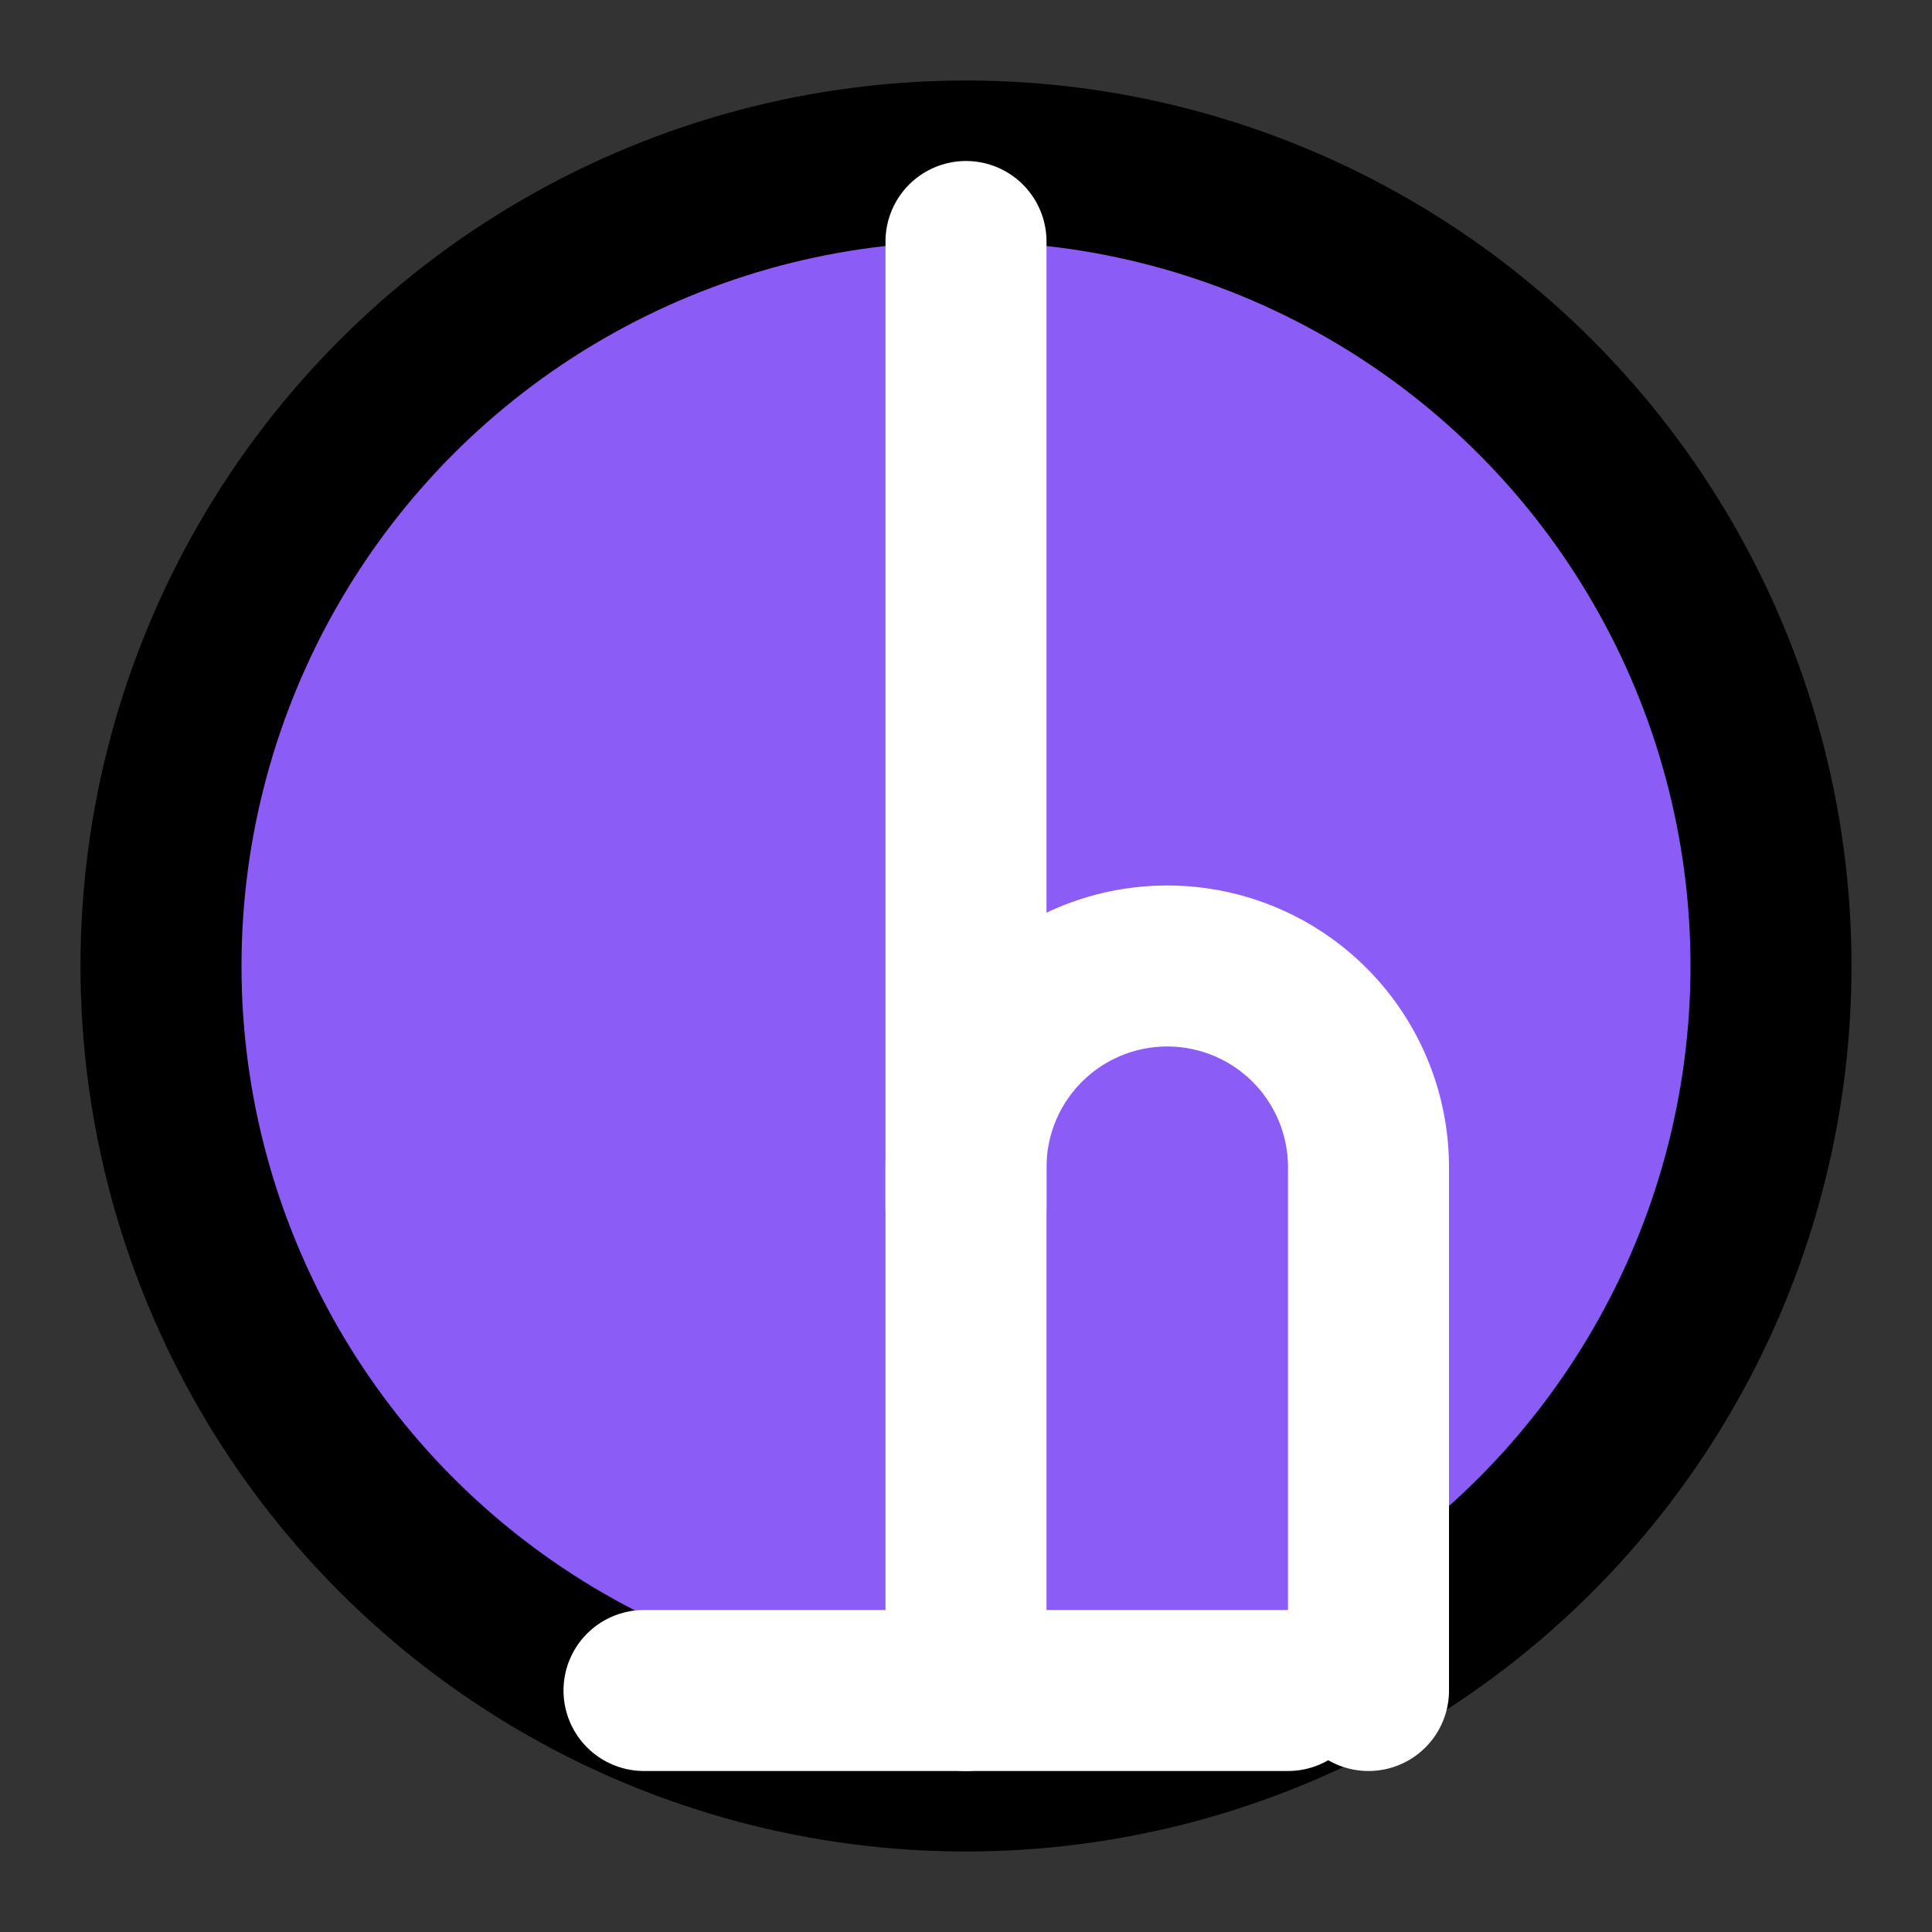
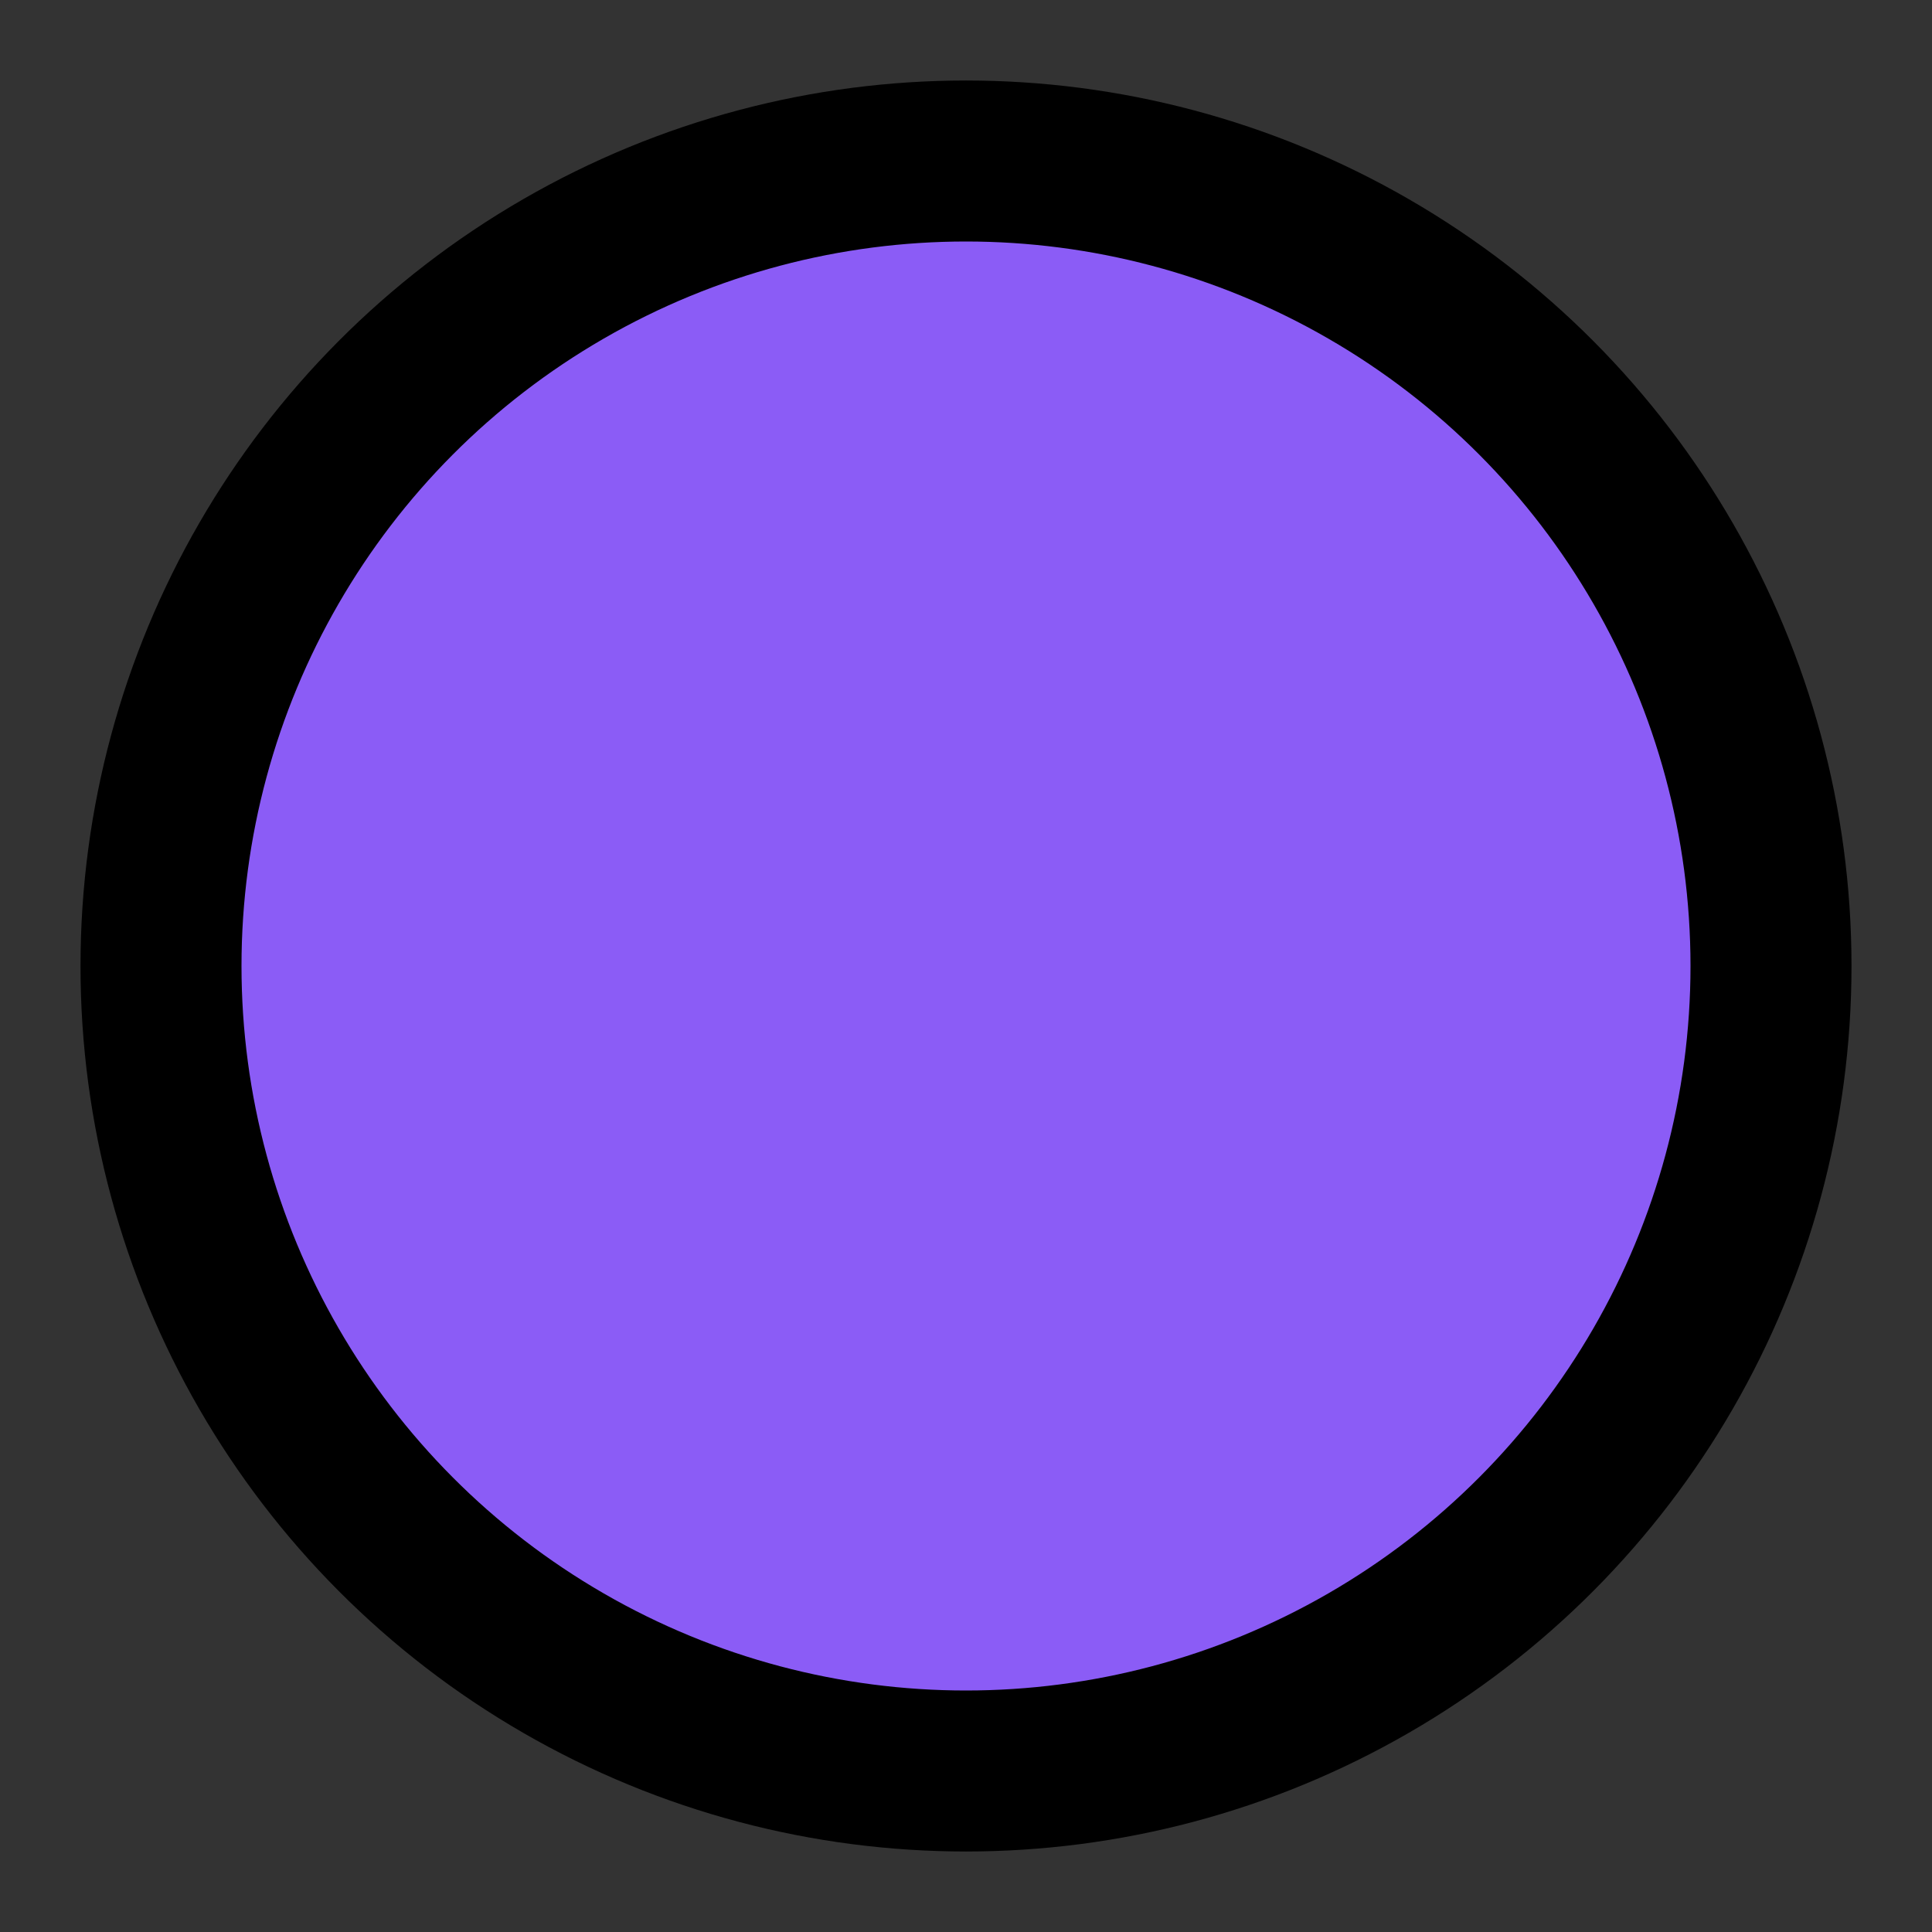
<svg xmlns="http://www.w3.org/2000/svg" width="24" height="24" viewBox="0 0 24 24" fill="none" stroke="currentColor" stroke-width="2" stroke-linecap="round" stroke-linejoin="round">
  <rect x="0" y="0" width="24" height="24" fill="#333333" stroke="none" />
  <circle cx="12" cy="12" r="10" fill="#8b5cf6" />
-   <path d="M8 21h8" stroke="white" />
-   <path d="M12 21v-6.5a2.5 2.5 0 0 1 5 0V21" stroke="white" />
-   <path d="M12 15V3" stroke="white" />
</svg>